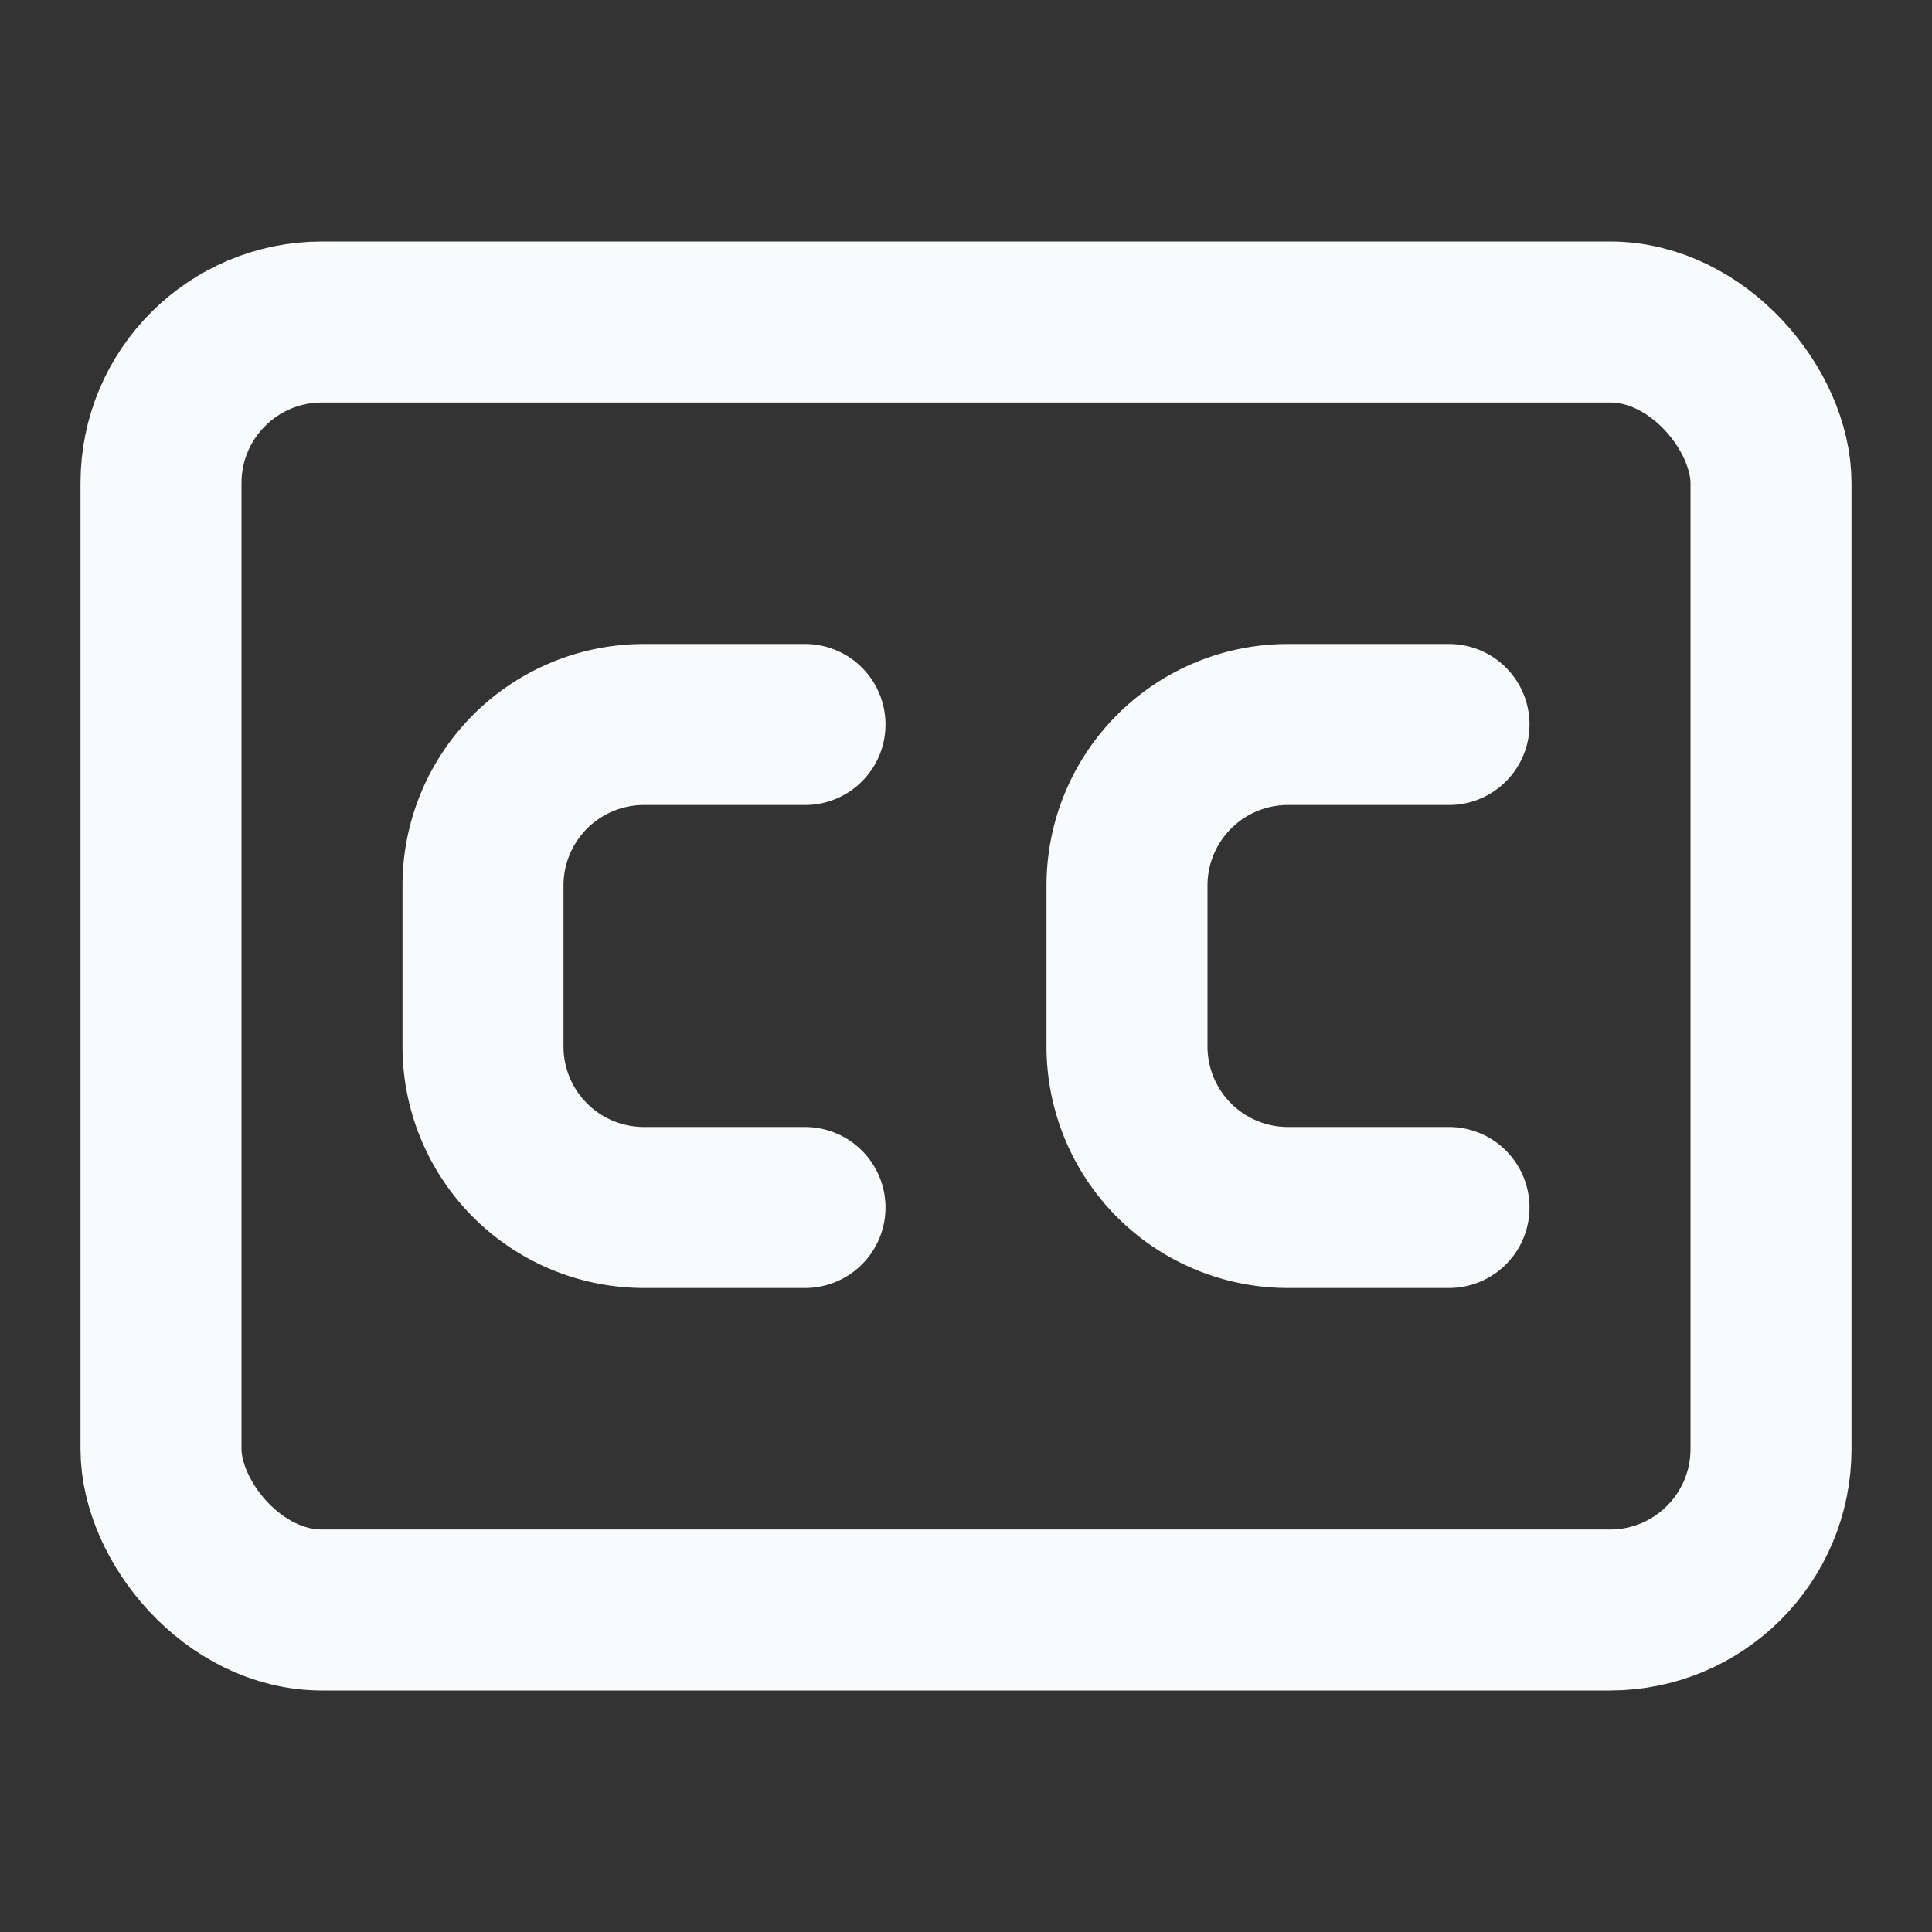
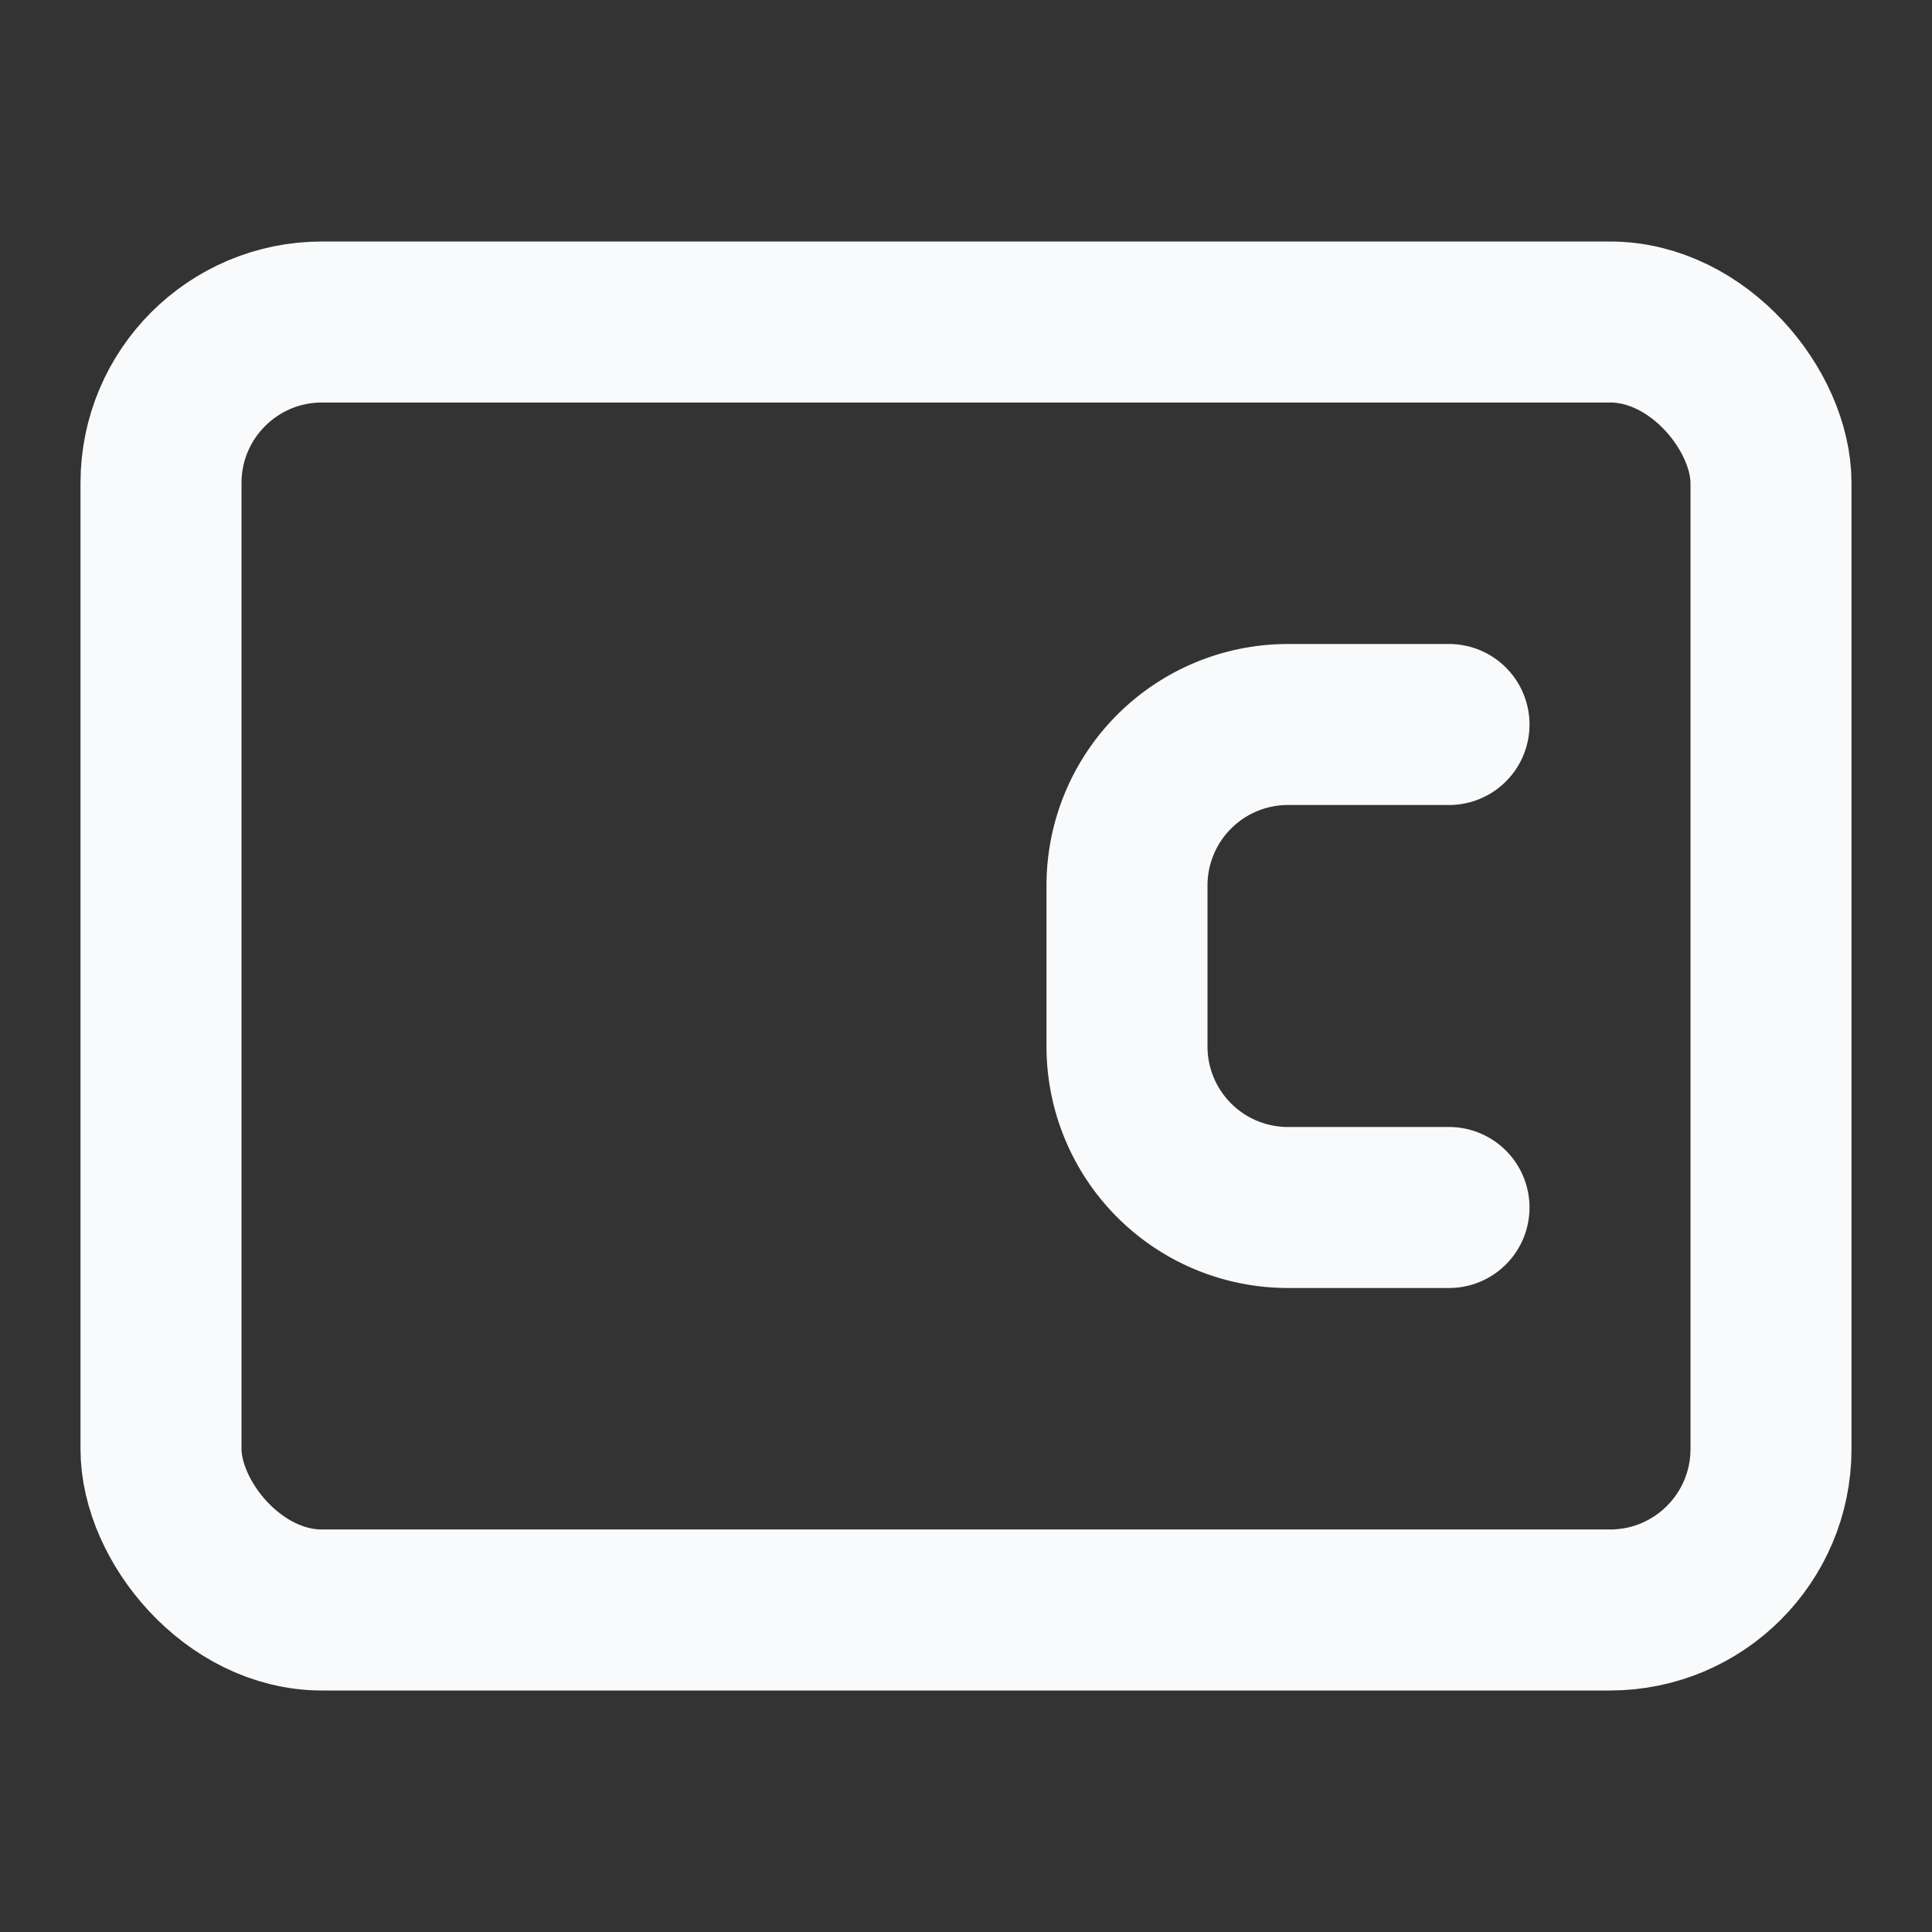
<svg xmlns="http://www.w3.org/2000/svg" width="24" height="24" viewBox="0 0 24 24" fill="none" stroke="#F9FAFB" stroke-width="2" stroke-linecap="round" stroke-linejoin="round">
  <rect x="0" y="0" width="24" height="24" fill="#333333" stroke="none" />
  <rect x="2" y="4" width="20" height="16" rx="2" />
-   <path d="M10 9h-2a2 2 0 0 0-2 2v2a2 2 0 0 0 2 2h2" />
  <path d="M18 9h-2a2 2 0 0 0-2 2v2a2 2 0 0 0 2 2h2" />
</svg>